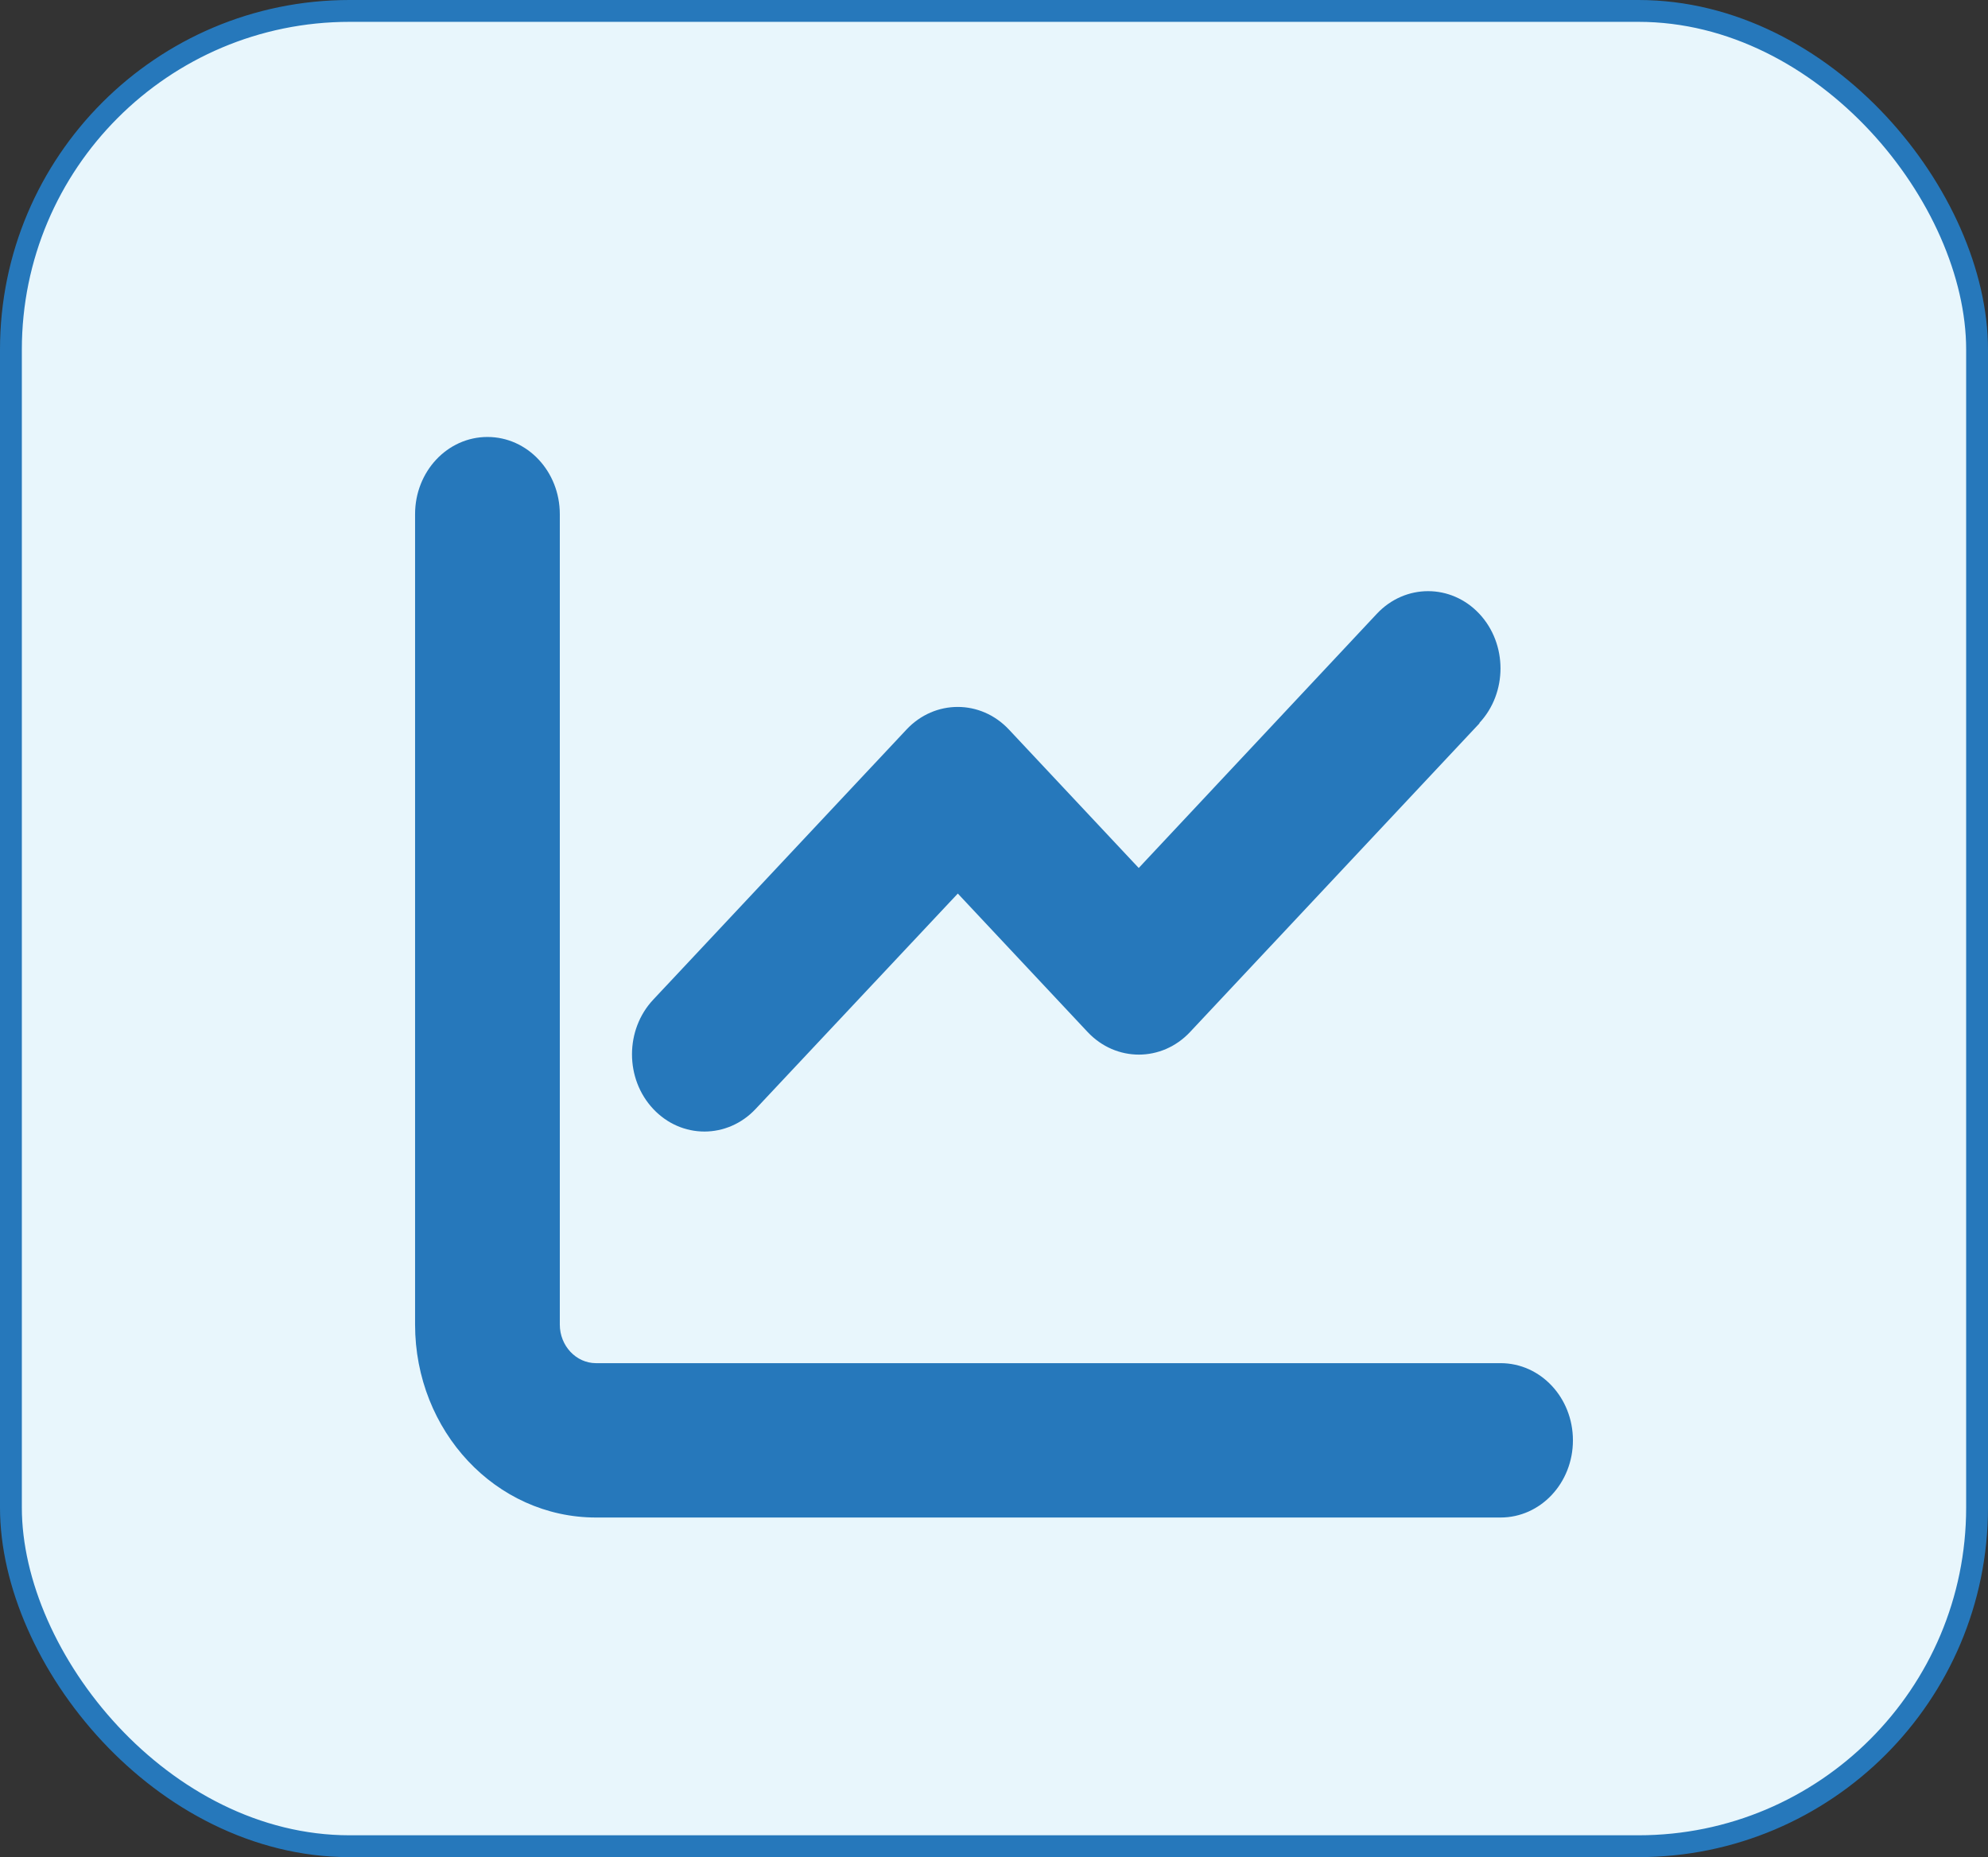
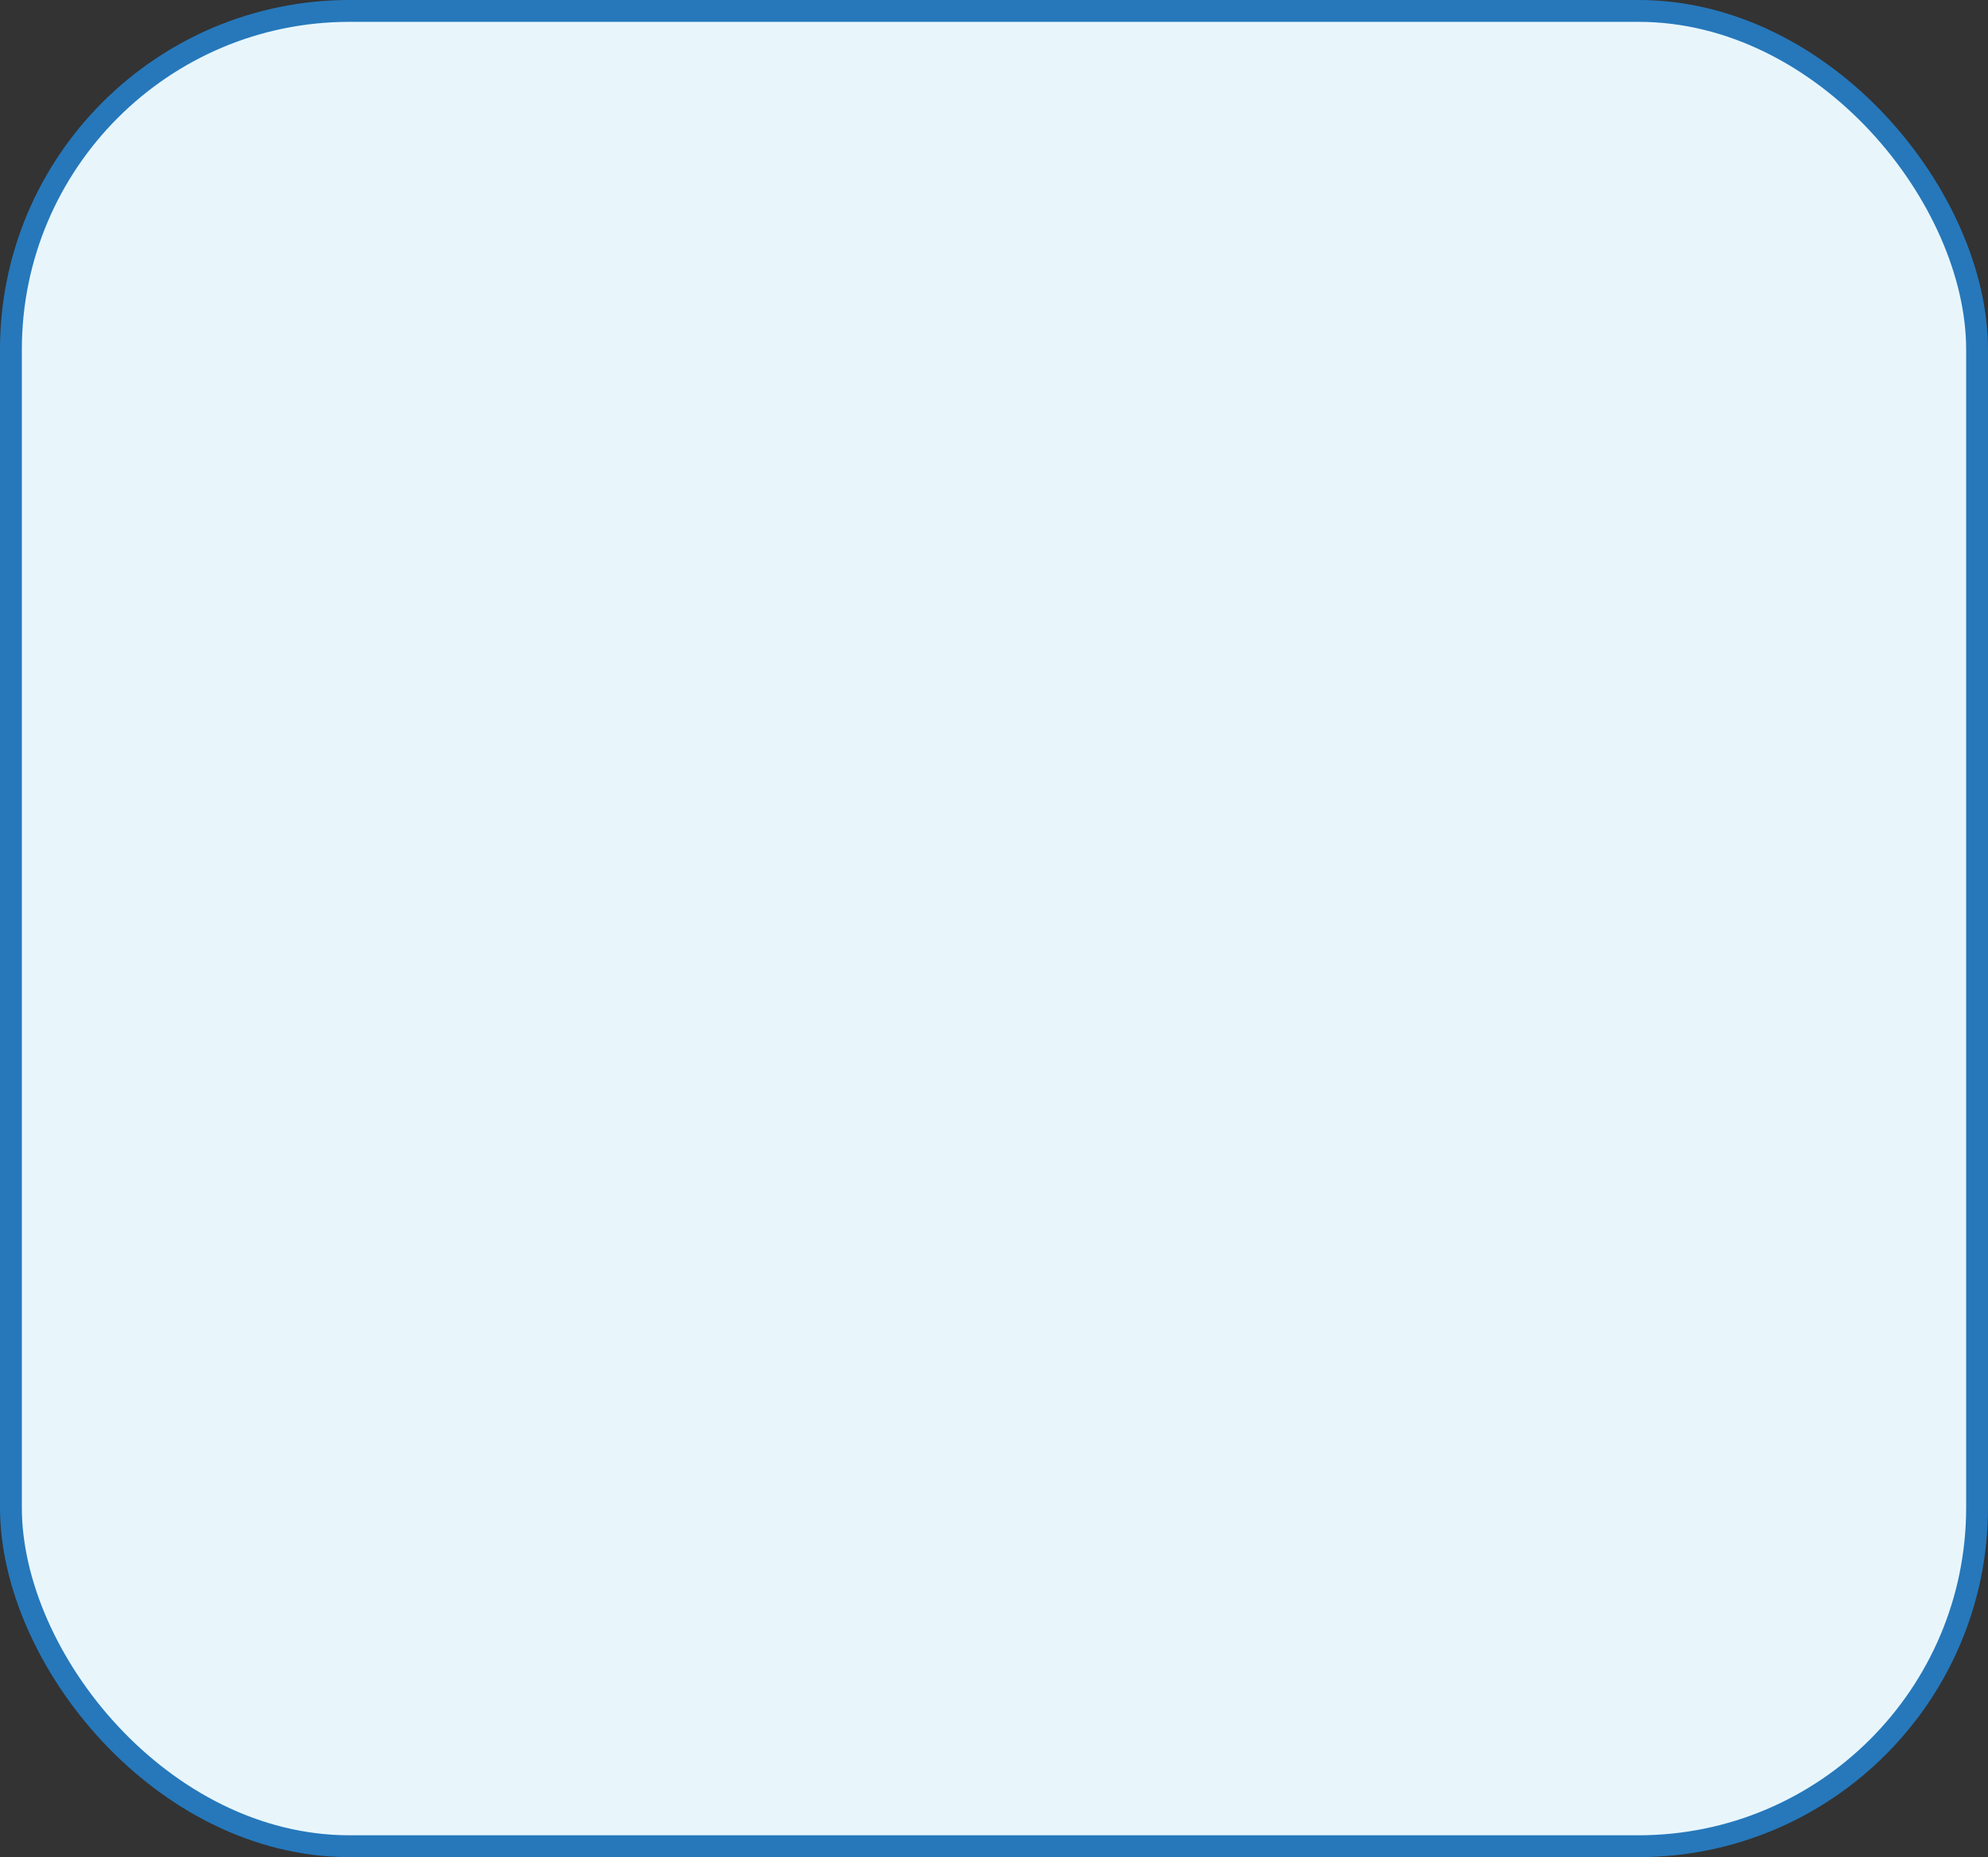
<svg xmlns="http://www.w3.org/2000/svg" width="91" height="85" viewBox="0 0 91 85" fill="none">
  <rect x="0" y="0" width="91" height="85" fill="#333333" stroke="none" />
  <rect x="0.5" y="0.5" width="90" height="84" rx="15.5" fill="#E8F6FC" stroke="#2678BB" />
-   <path d="M25.625 23.533C25.625 21.579 24.145 20 22.312 20C20.48 20 19 21.579 19 23.533V60.625C19 65.504 22.706 69.456 27.281 69.456H68.688C70.52 69.456 72 67.877 72 65.924C72 63.969 70.52 62.391 68.688 62.391H27.281C26.37 62.391 25.625 61.596 25.625 60.625V23.533ZM67.715 33.093C69.008 31.713 69.008 29.472 67.715 28.092C66.421 26.712 64.319 26.712 63.025 28.092L52.125 39.727L46.183 33.391C44.889 32.011 42.788 32.011 41.494 33.391L29.9 45.755C28.606 47.135 28.606 49.376 29.9 50.755C31.194 52.135 33.295 52.135 34.59 50.755L43.844 40.897L49.785 47.234C51.08 48.614 53.181 48.614 54.475 47.234L67.725 33.104L67.715 33.093Z" fill="#2678BB" />
</svg>